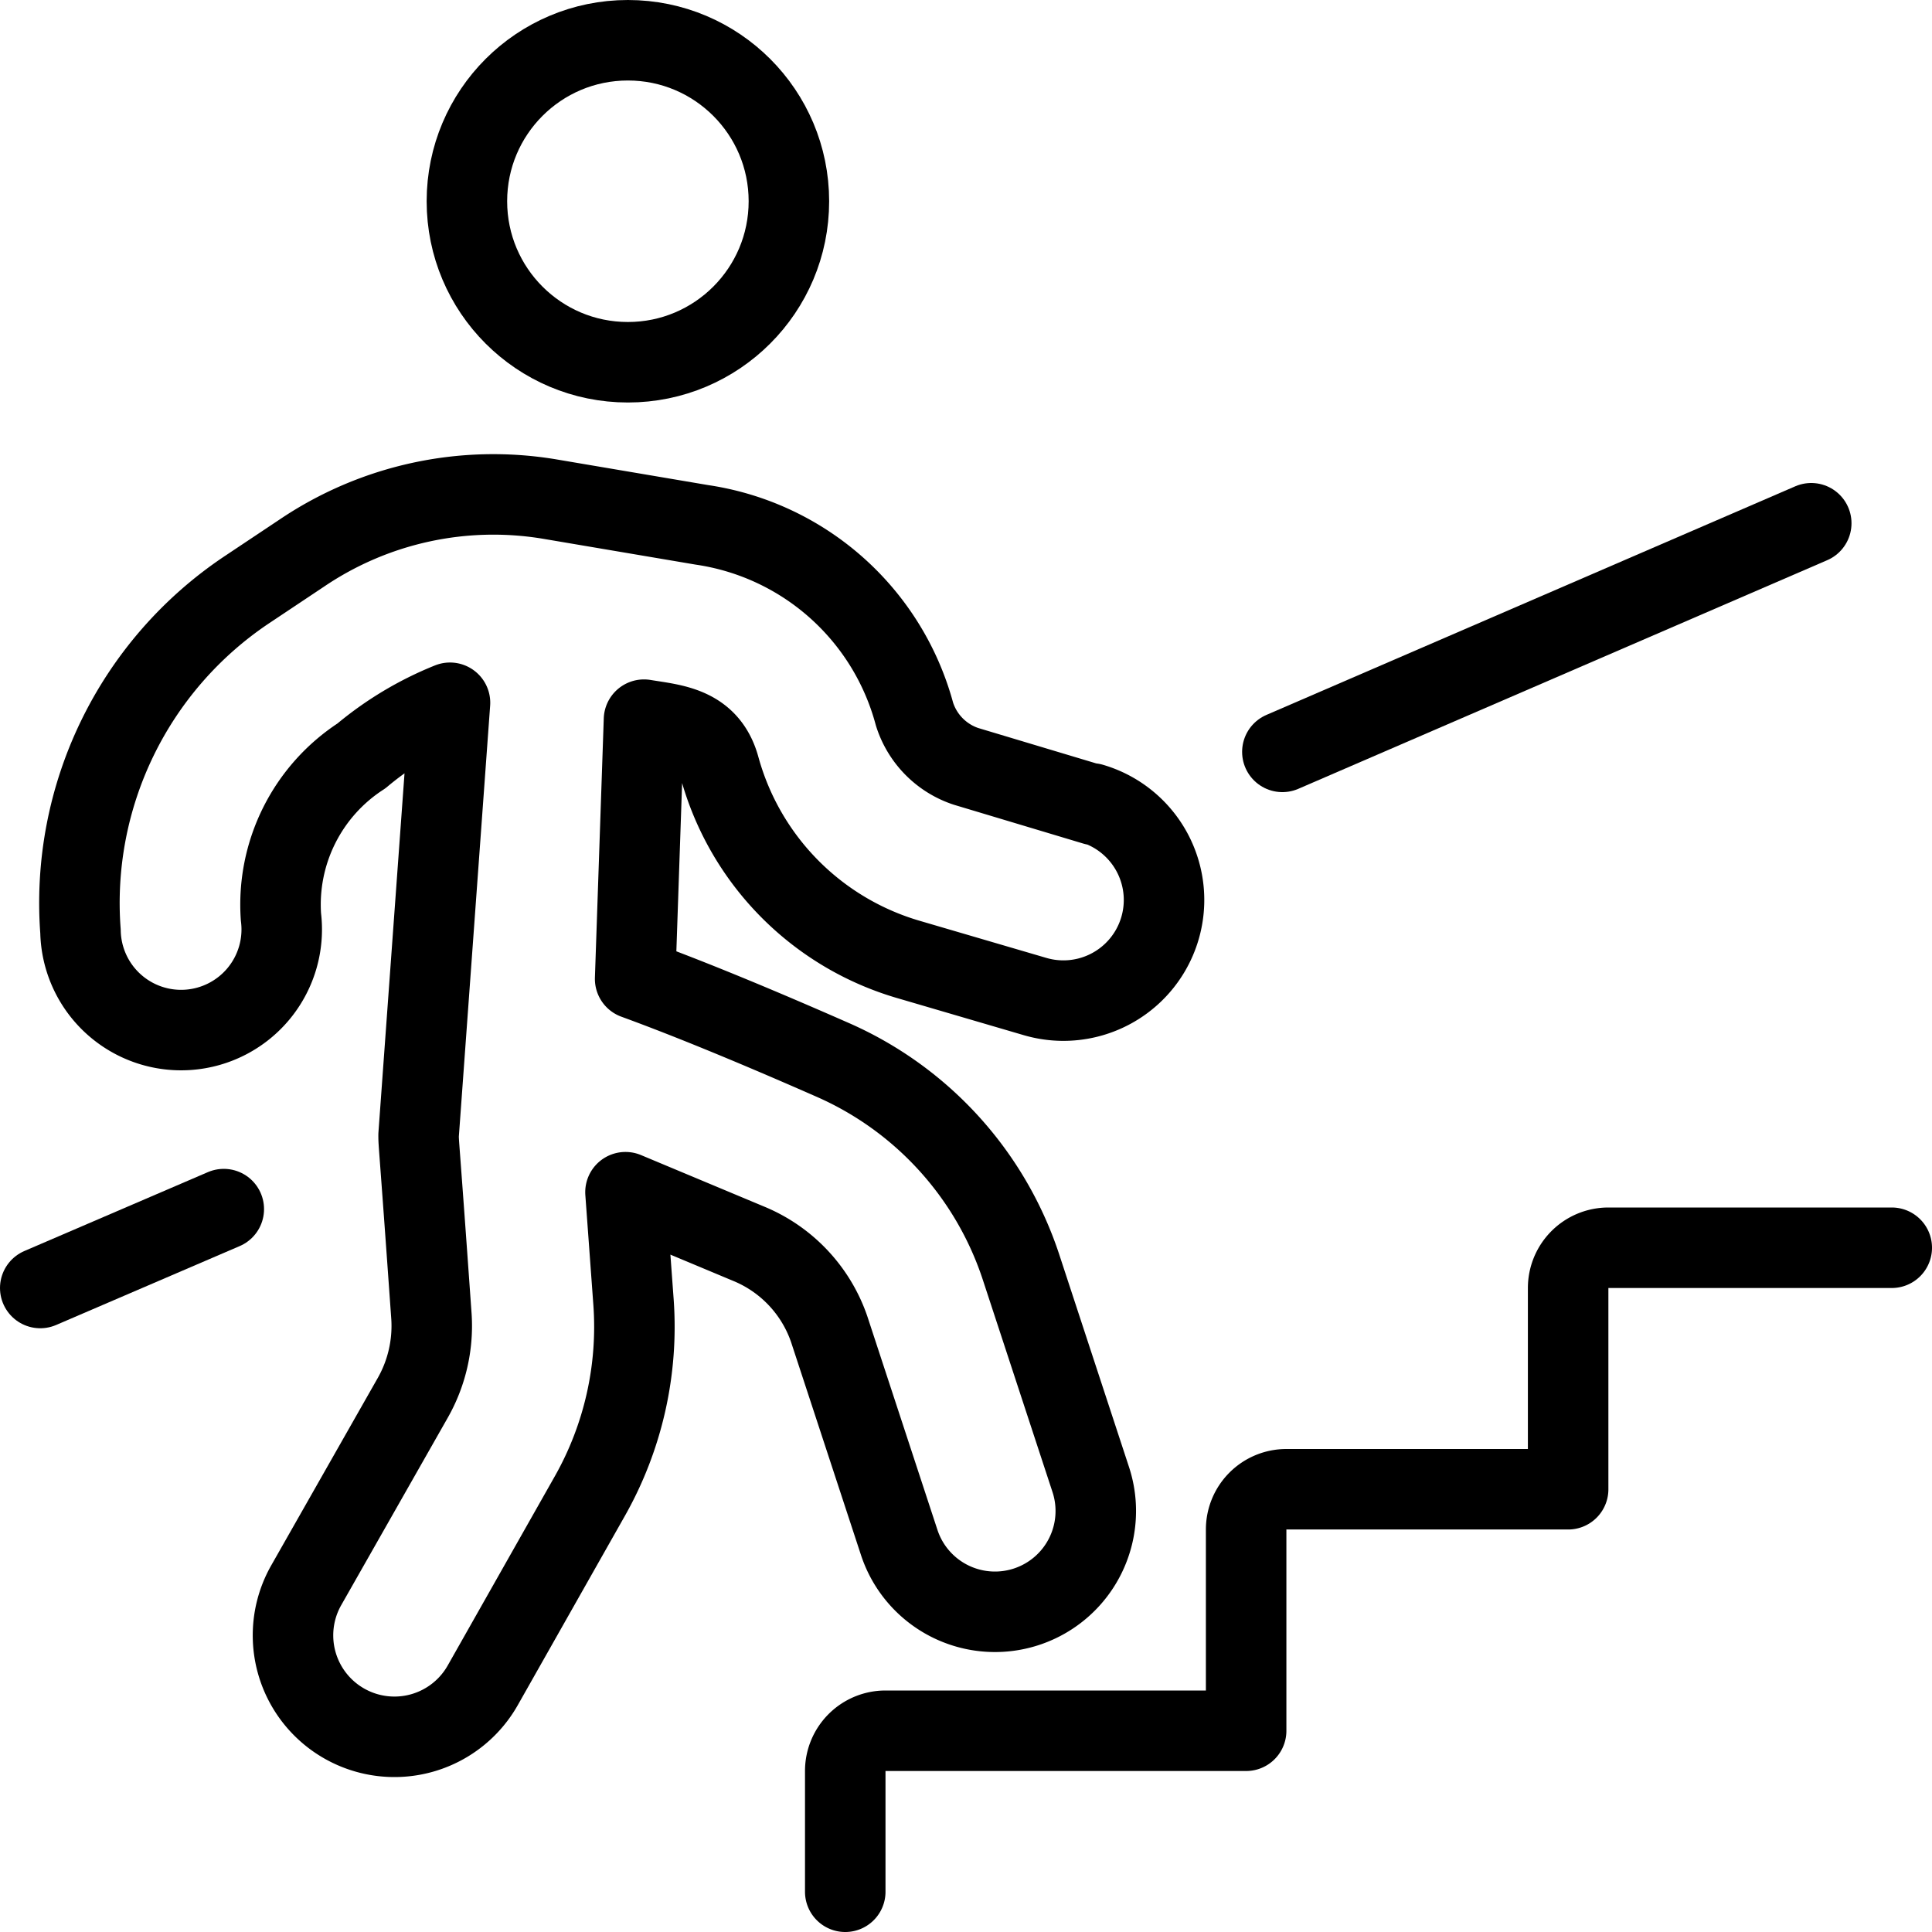
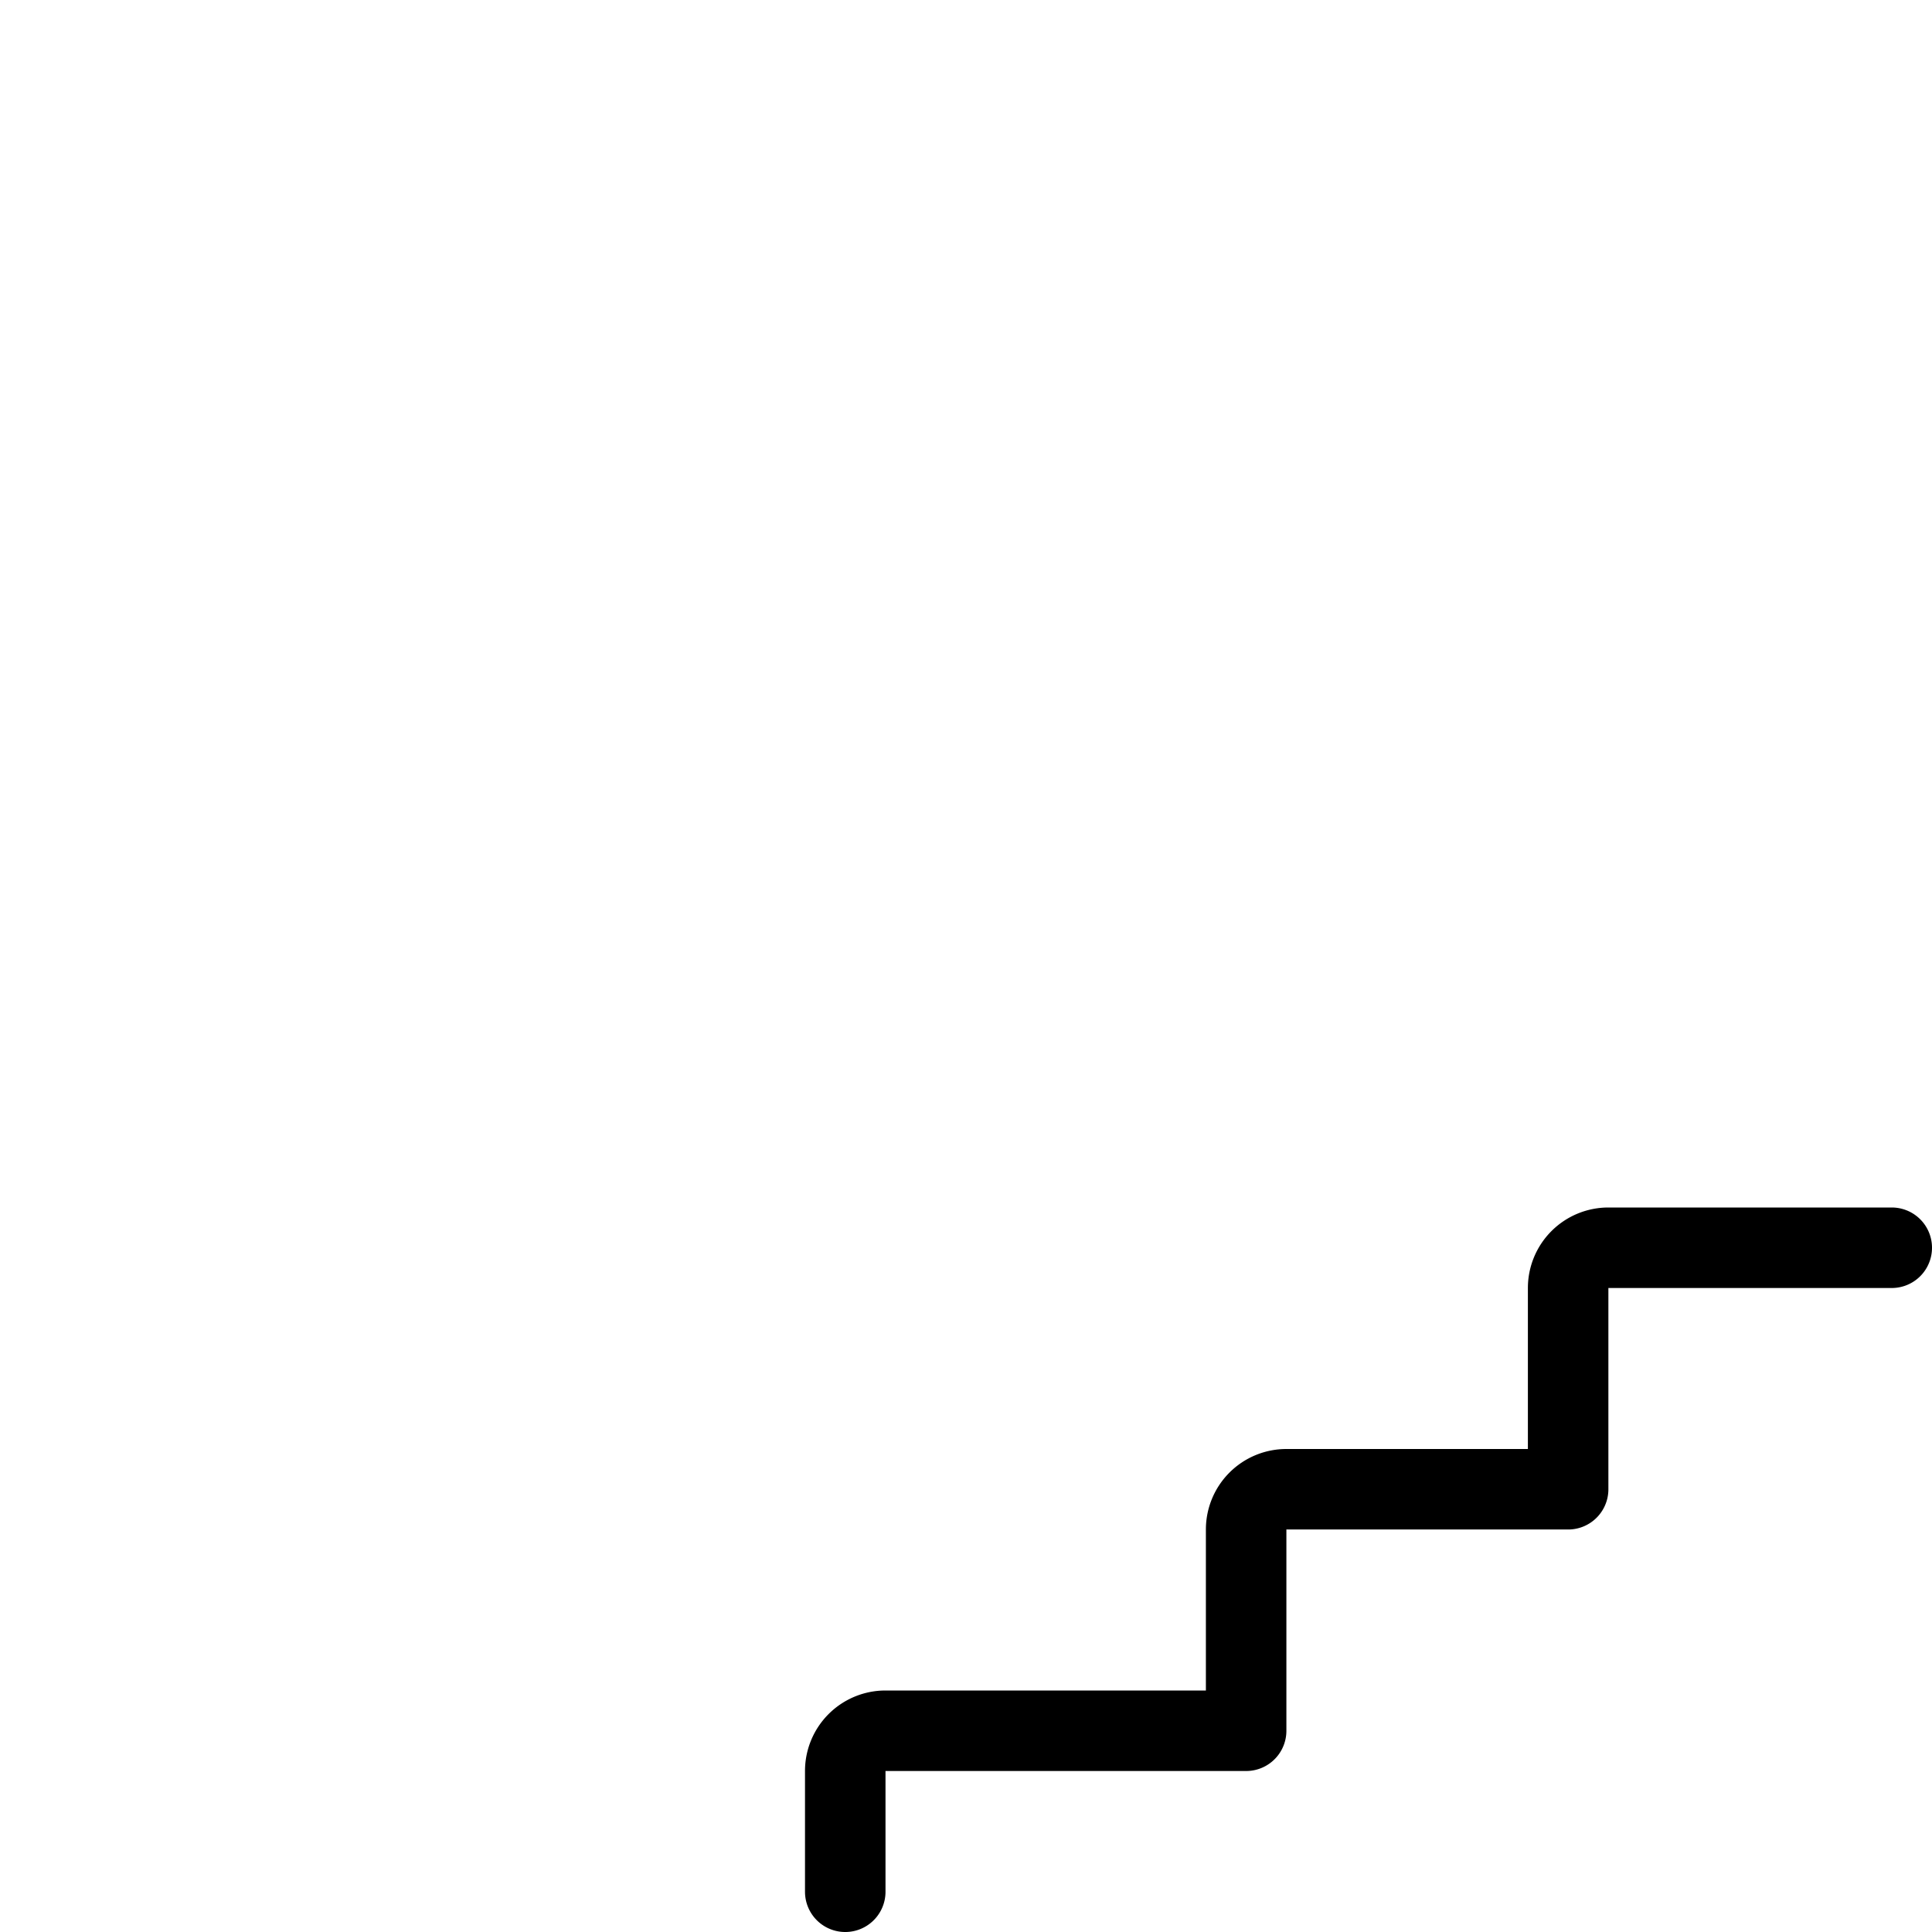
<svg xmlns="http://www.w3.org/2000/svg" viewBox="0 0 24 24">
  <g transform="matrix(1,0,0,1,0,0)">
    <g>
-       <line x1="0.5" y1="16" x2="2.78" y2="15.02" style="fill: none;stroke: #000000;stroke-linecap: round;stroke-linejoin: round" />
      <g>
        <path d="M10.5,23.5V22a.5.5,0,0,1,.5-.5h4.48V19a.5.5,0,0,1,.5-.5h3.5V16a.5.5,0,0,1,.5-.5H23.5" style="fill: none;stroke: #000000;stroke-linecap: round;stroke-linejoin: round" />
-         <line x1="15.93" y1="9.34" x2="22.5" y2="6.5" style="fill: none;stroke: #000000;stroke-linecap: round;stroke-linejoin: round" />
-         <circle cx="7.8" cy="2.5" r="2" style="fill: none;stroke: #000000;stroke-linecap: round;stroke-linejoin: round" />
-         <path d="M13.6,10,12,9.52a1,1,0,0,1-.64-.65A3.22,3.22,0,0,0,8.72,6.52L6.83,6.2a4.25,4.25,0,0,0-3.08.67l-.69.46A4.68,4.68,0,0,0,1,11.57a1.25,1.25,0,1,0,2.49-.18,2.2,2.2,0,0,1,1-2,4.06,4.06,0,0,1,1.1-.66L5.2,14.1c0,.12,0,0,.16,2.26a1.81,1.81,0,0,1-.23,1L3.8,19.7A1.25,1.25,0,0,0,6,20.93l1.33-2.35a4.27,4.27,0,0,0,.54-2.4l-.1-1.37,1.53.64a1.77,1.77,0,0,1,1,1.06l.87,2.65a1.25,1.25,0,0,0,2.38-.78l-.87-2.65a4.27,4.27,0,0,0-2.35-2.57c-1.16-.51-1.92-.81-2.44-1L8,8.94c.36.06.8.08.94.6a3.43,3.43,0,0,0,2.35,2.38l1.57.46a1.25,1.25,0,1,0,.7-2.4Z" style="fill: none;stroke: #000000;stroke-linecap: round;stroke-linejoin: round" />
      </g>
    </g>
  </g>
</svg>